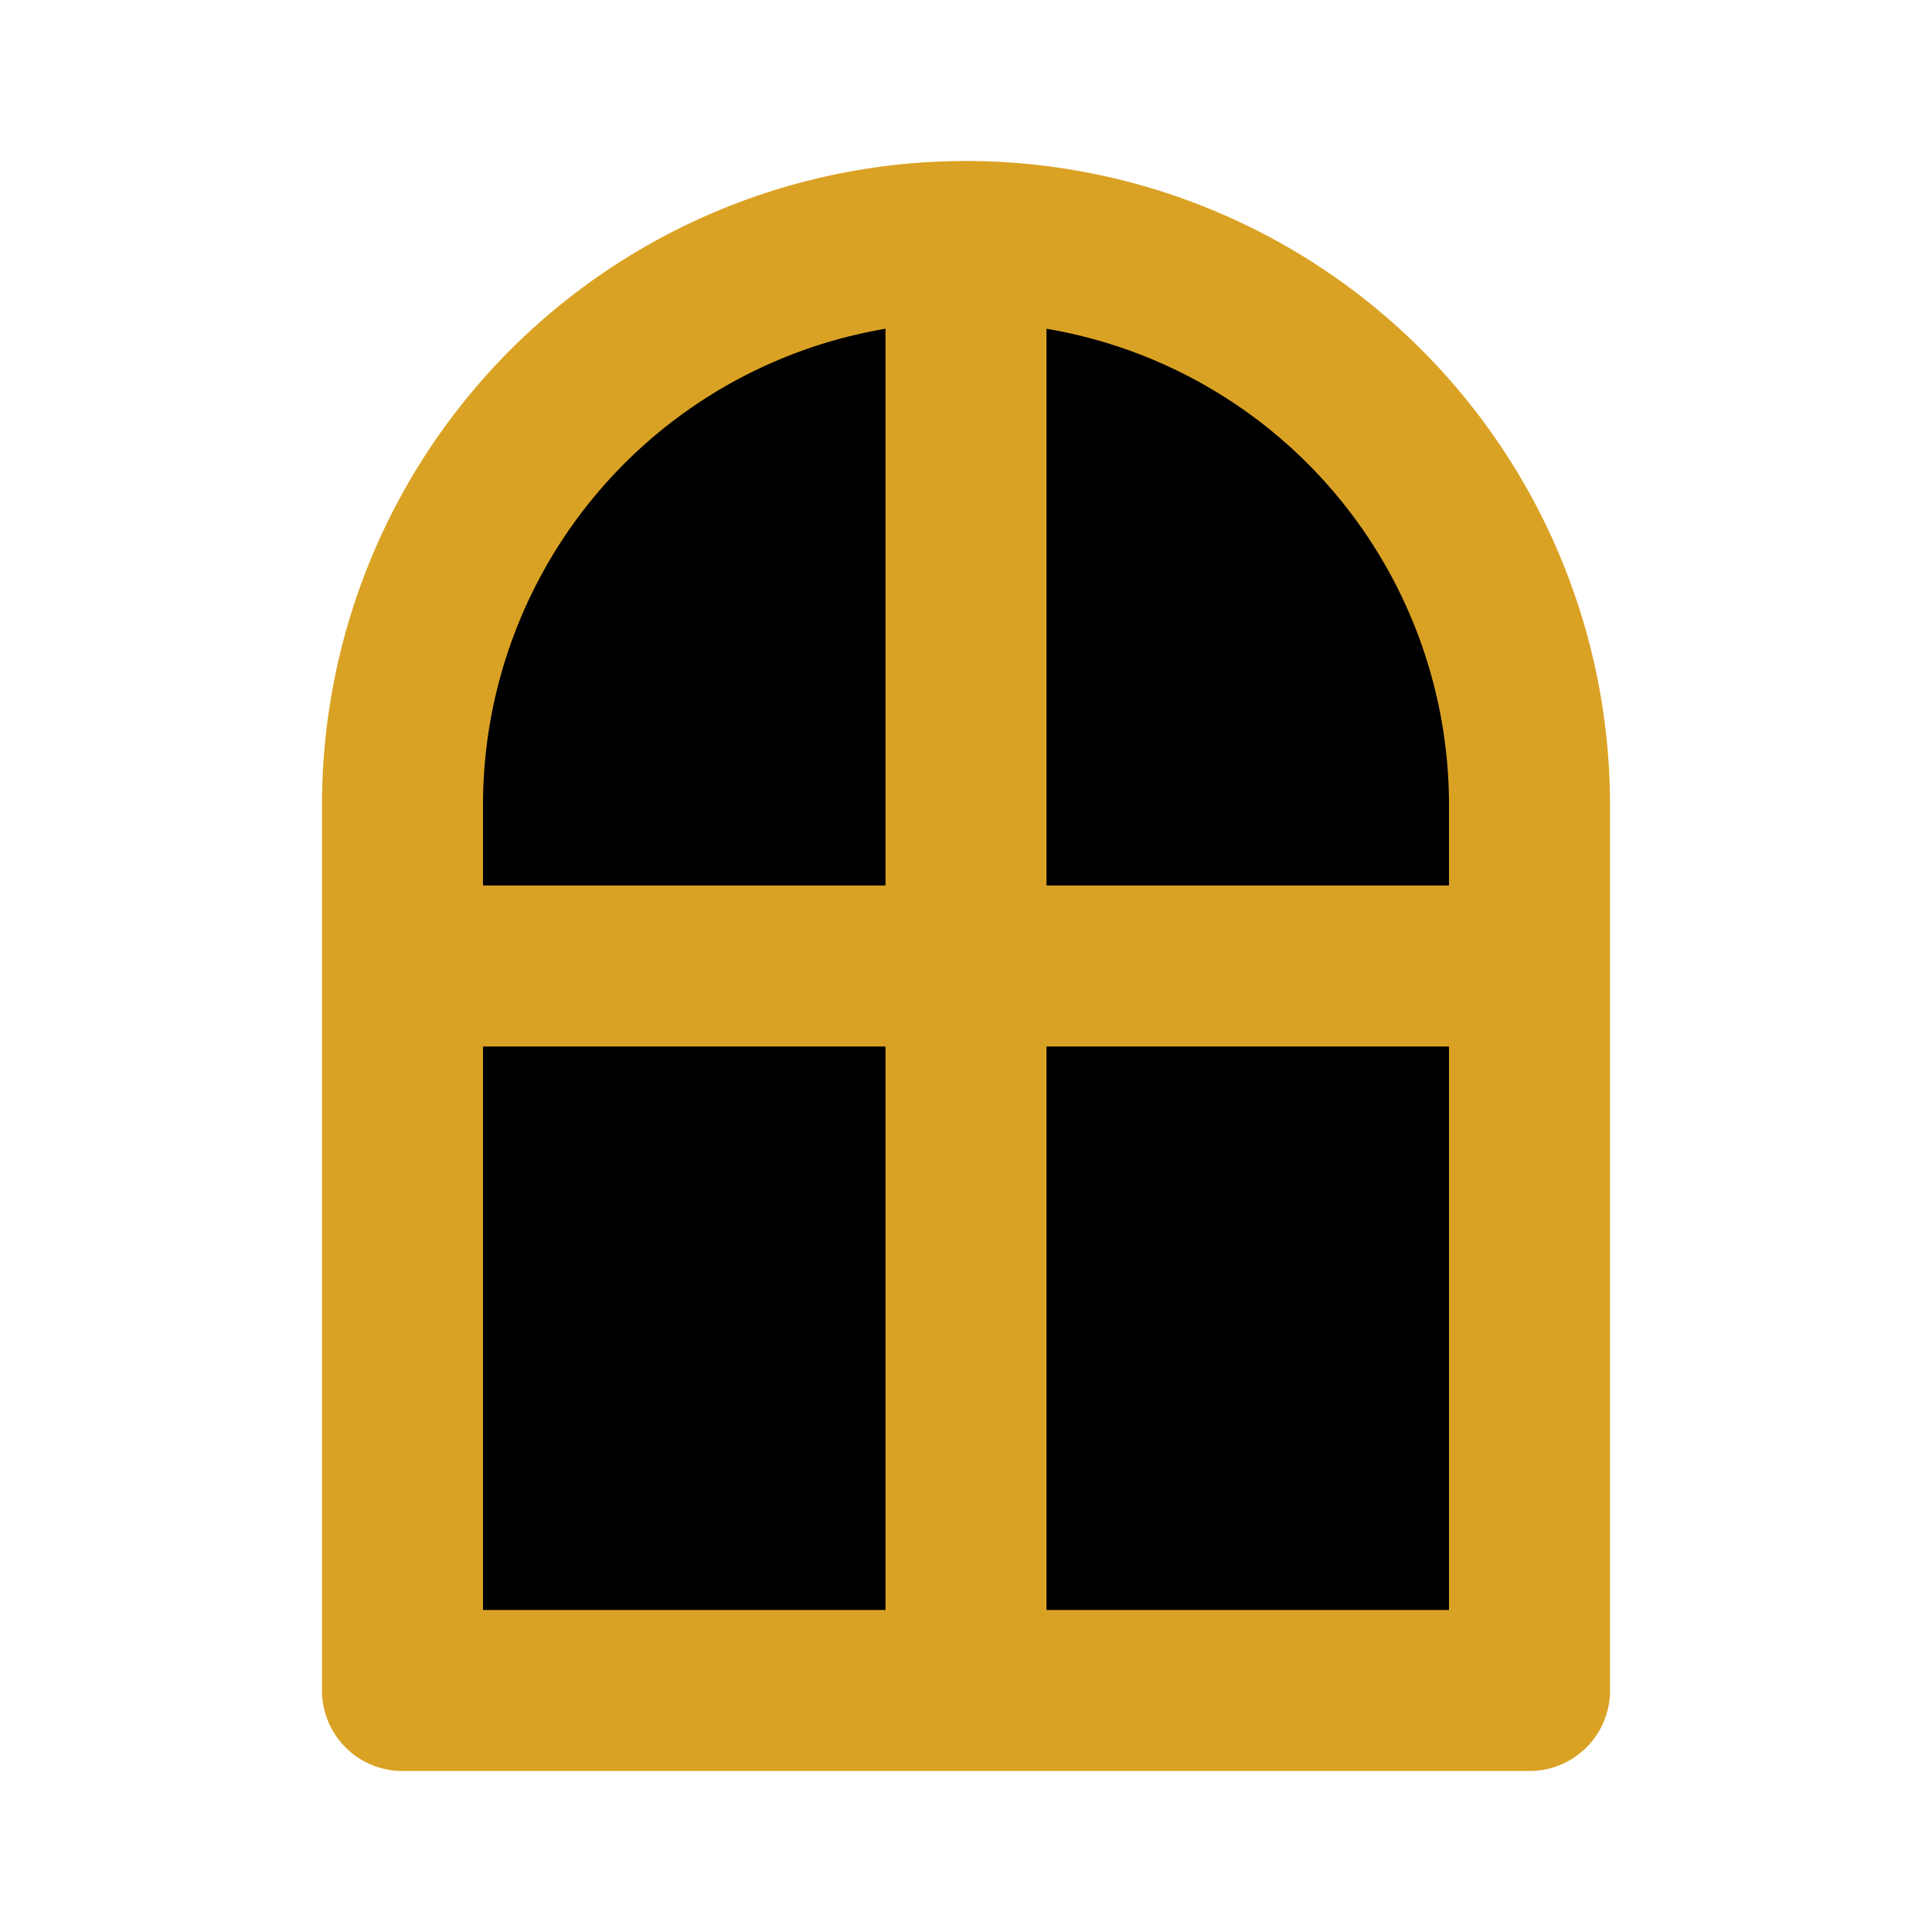
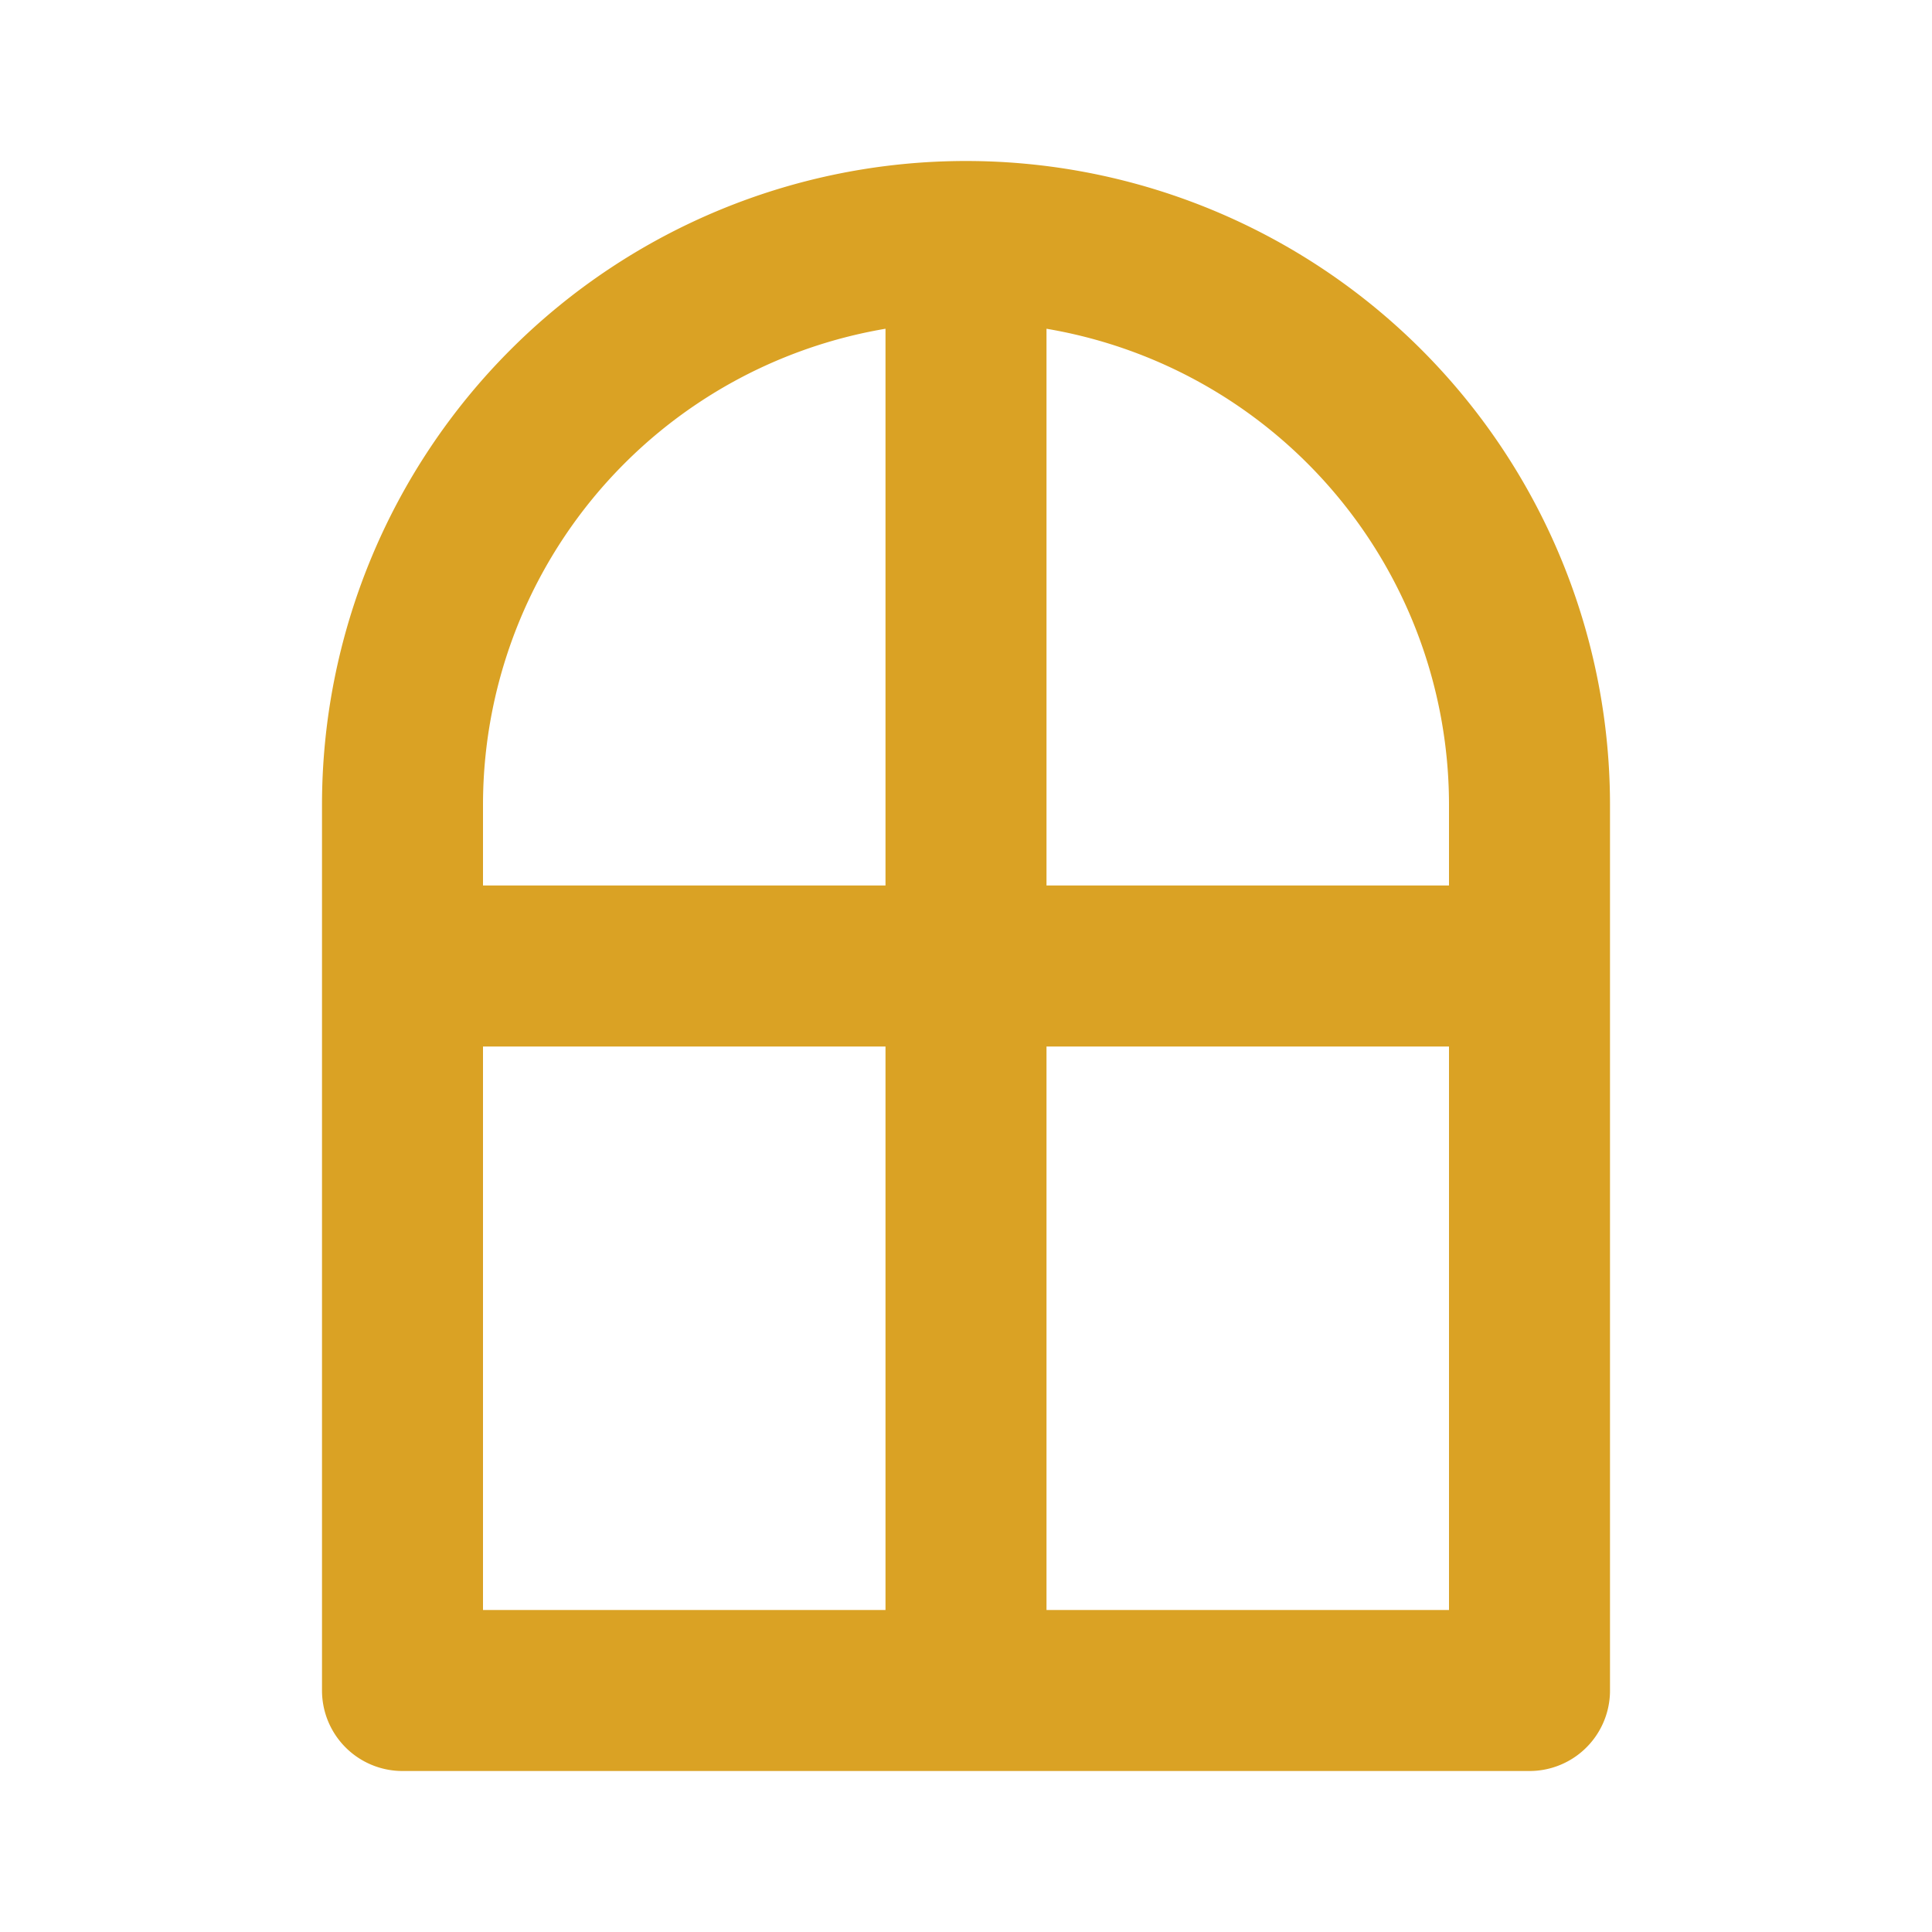
<svg xmlns="http://www.w3.org/2000/svg" fill="#000000" width="800px" height="800px" viewBox="0 0 24 24" id="window-4" data-name="Flat Line" class="icon flat-line">
  <g id="SVGRepo_bgCarrier" stroke-width="0" />
  <g id="SVGRepo_tracerCarrier" stroke-linecap="round" stroke-linejoin="round" />
  <g id="SVGRepo_iconCarrier">
-     <path id="secondary" d="M12,3h0a7,7,0,0,1,7,7V21a0,0,0,0,1,0,0H5a0,0,0,0,1,0,0V10A7,7,0,0,1,12,3Z" style="fill: #2; stroke-width: 2;" />
    <path id="primary" d="M12,3V21m7-9H5m14-2a7,7,0,0,0-7-7h0a7,7,0,0,0-7,7V21H19Z" style="fill: none; stroke: #daa224; stroke-linecap: round; stroke-linejoin: round; stroke-width: 2;" />
  </g>
</svg>